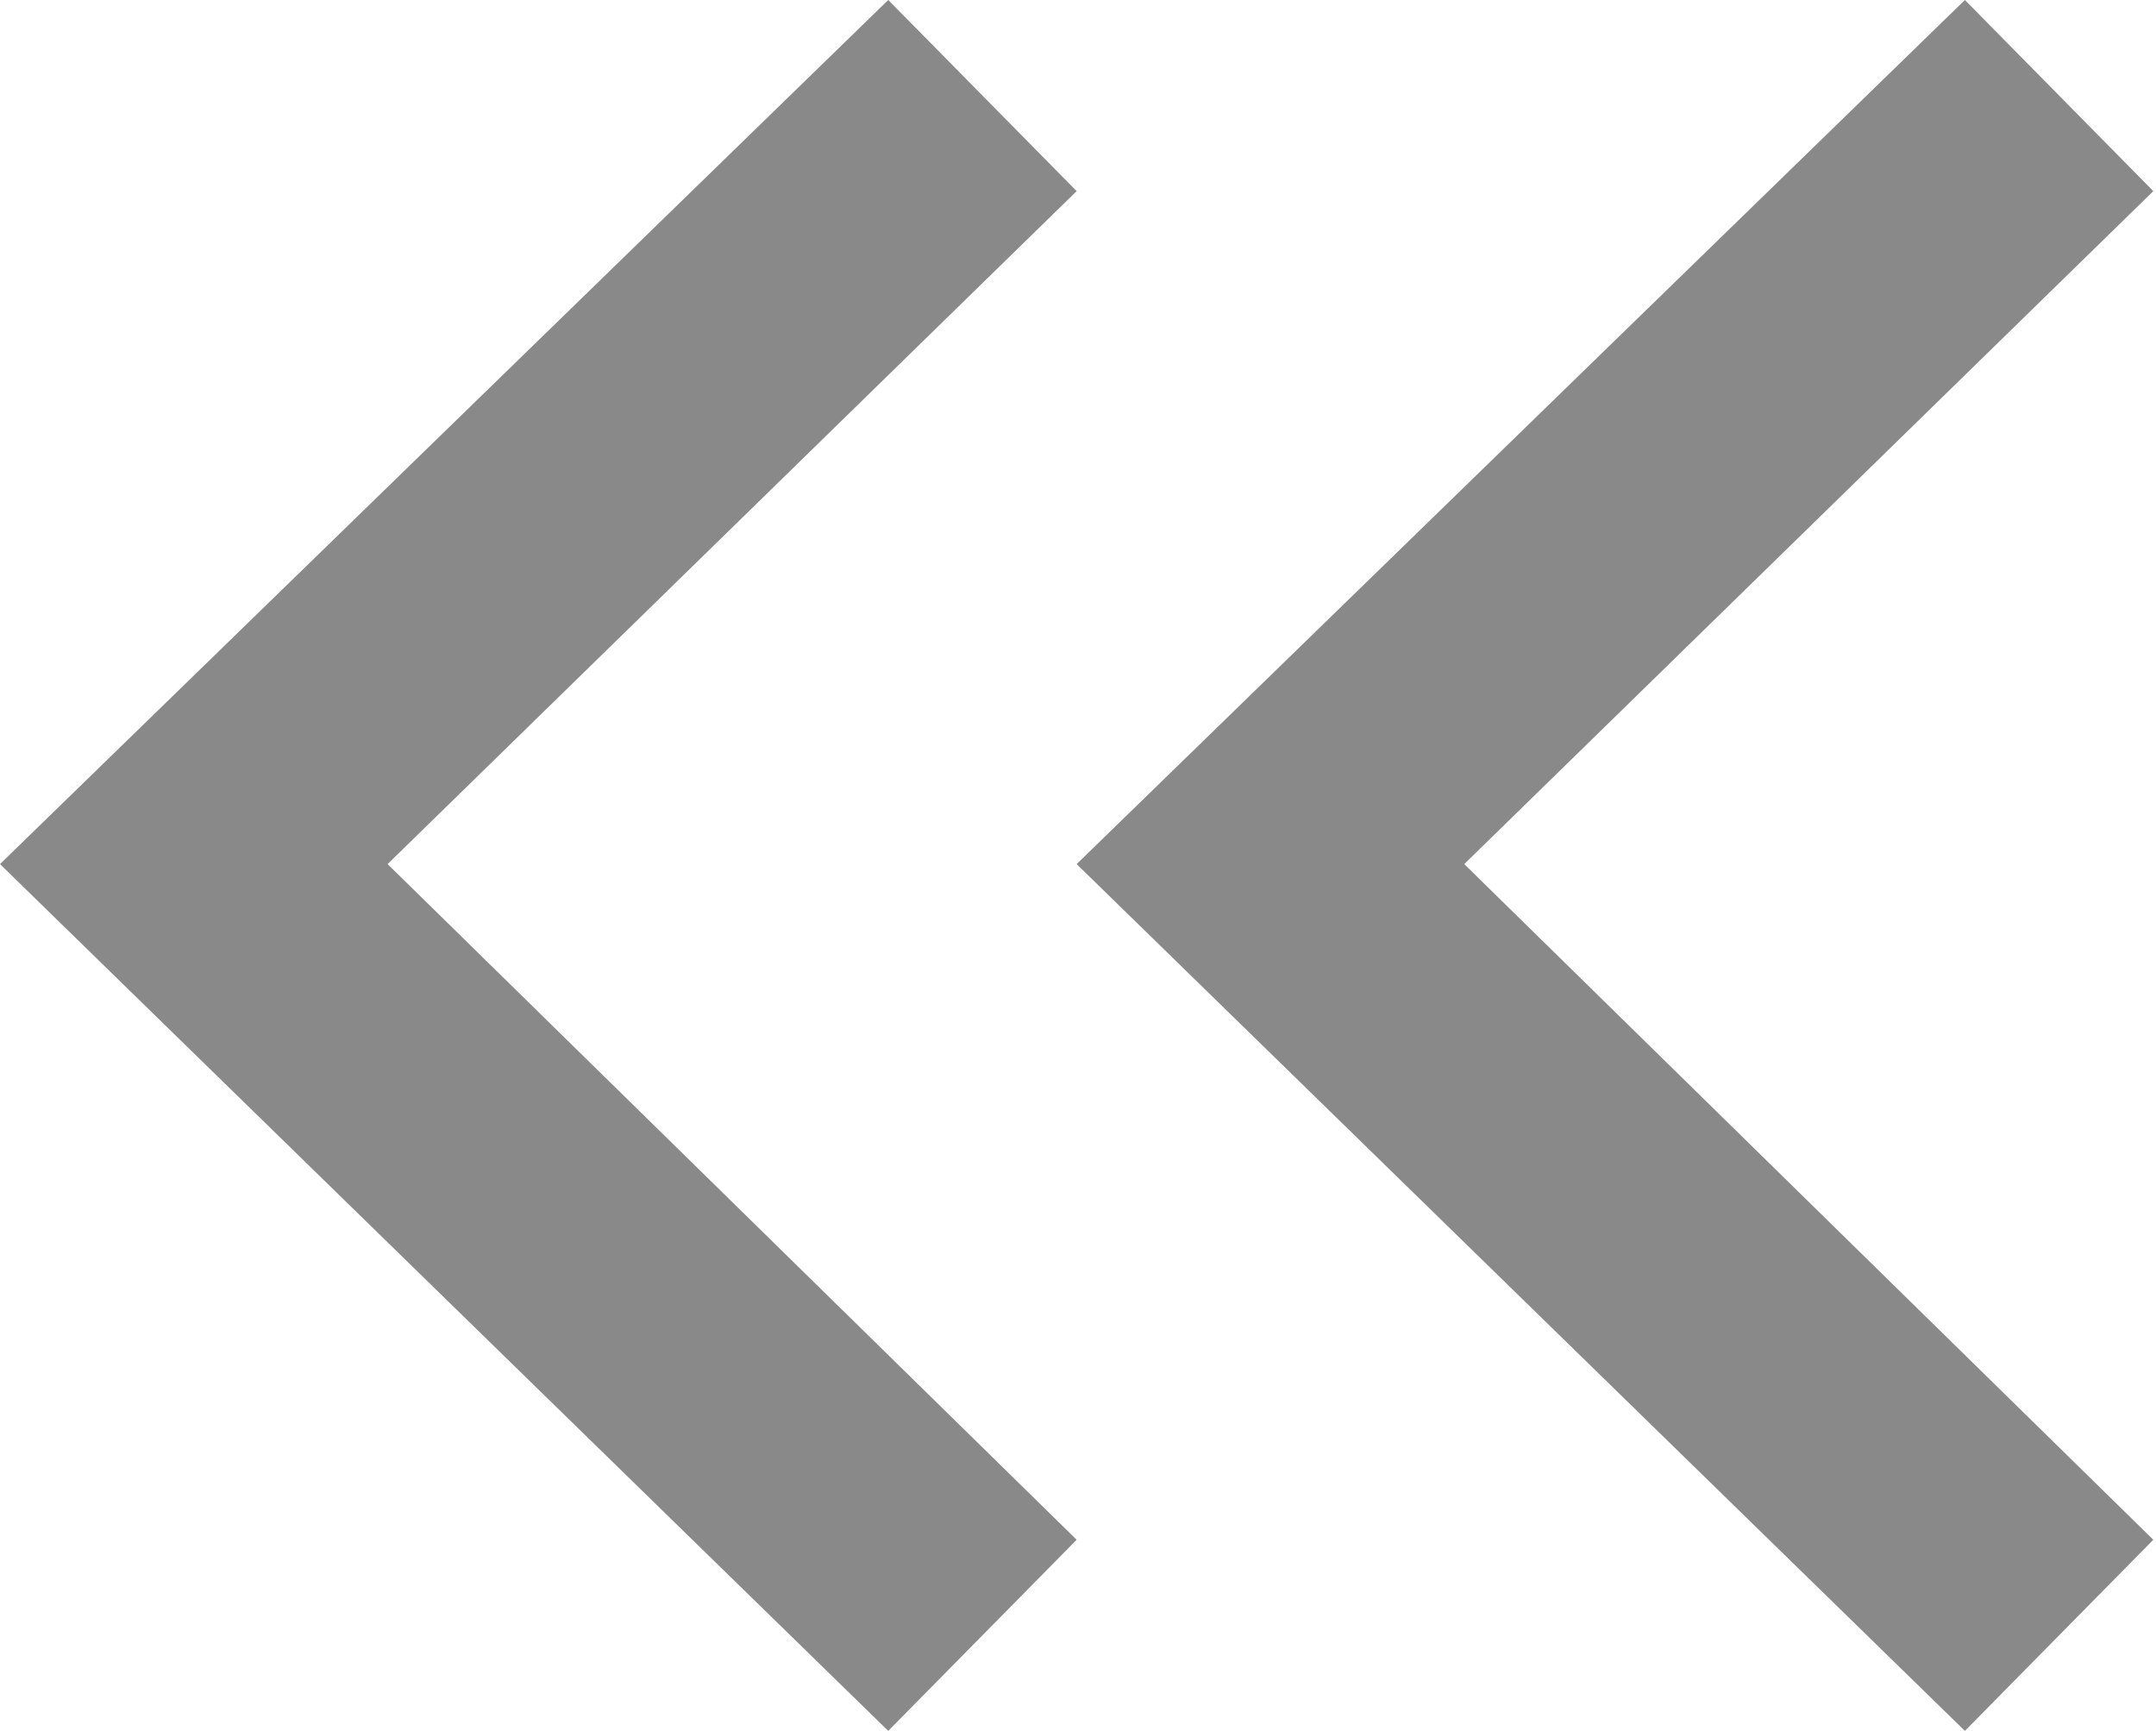
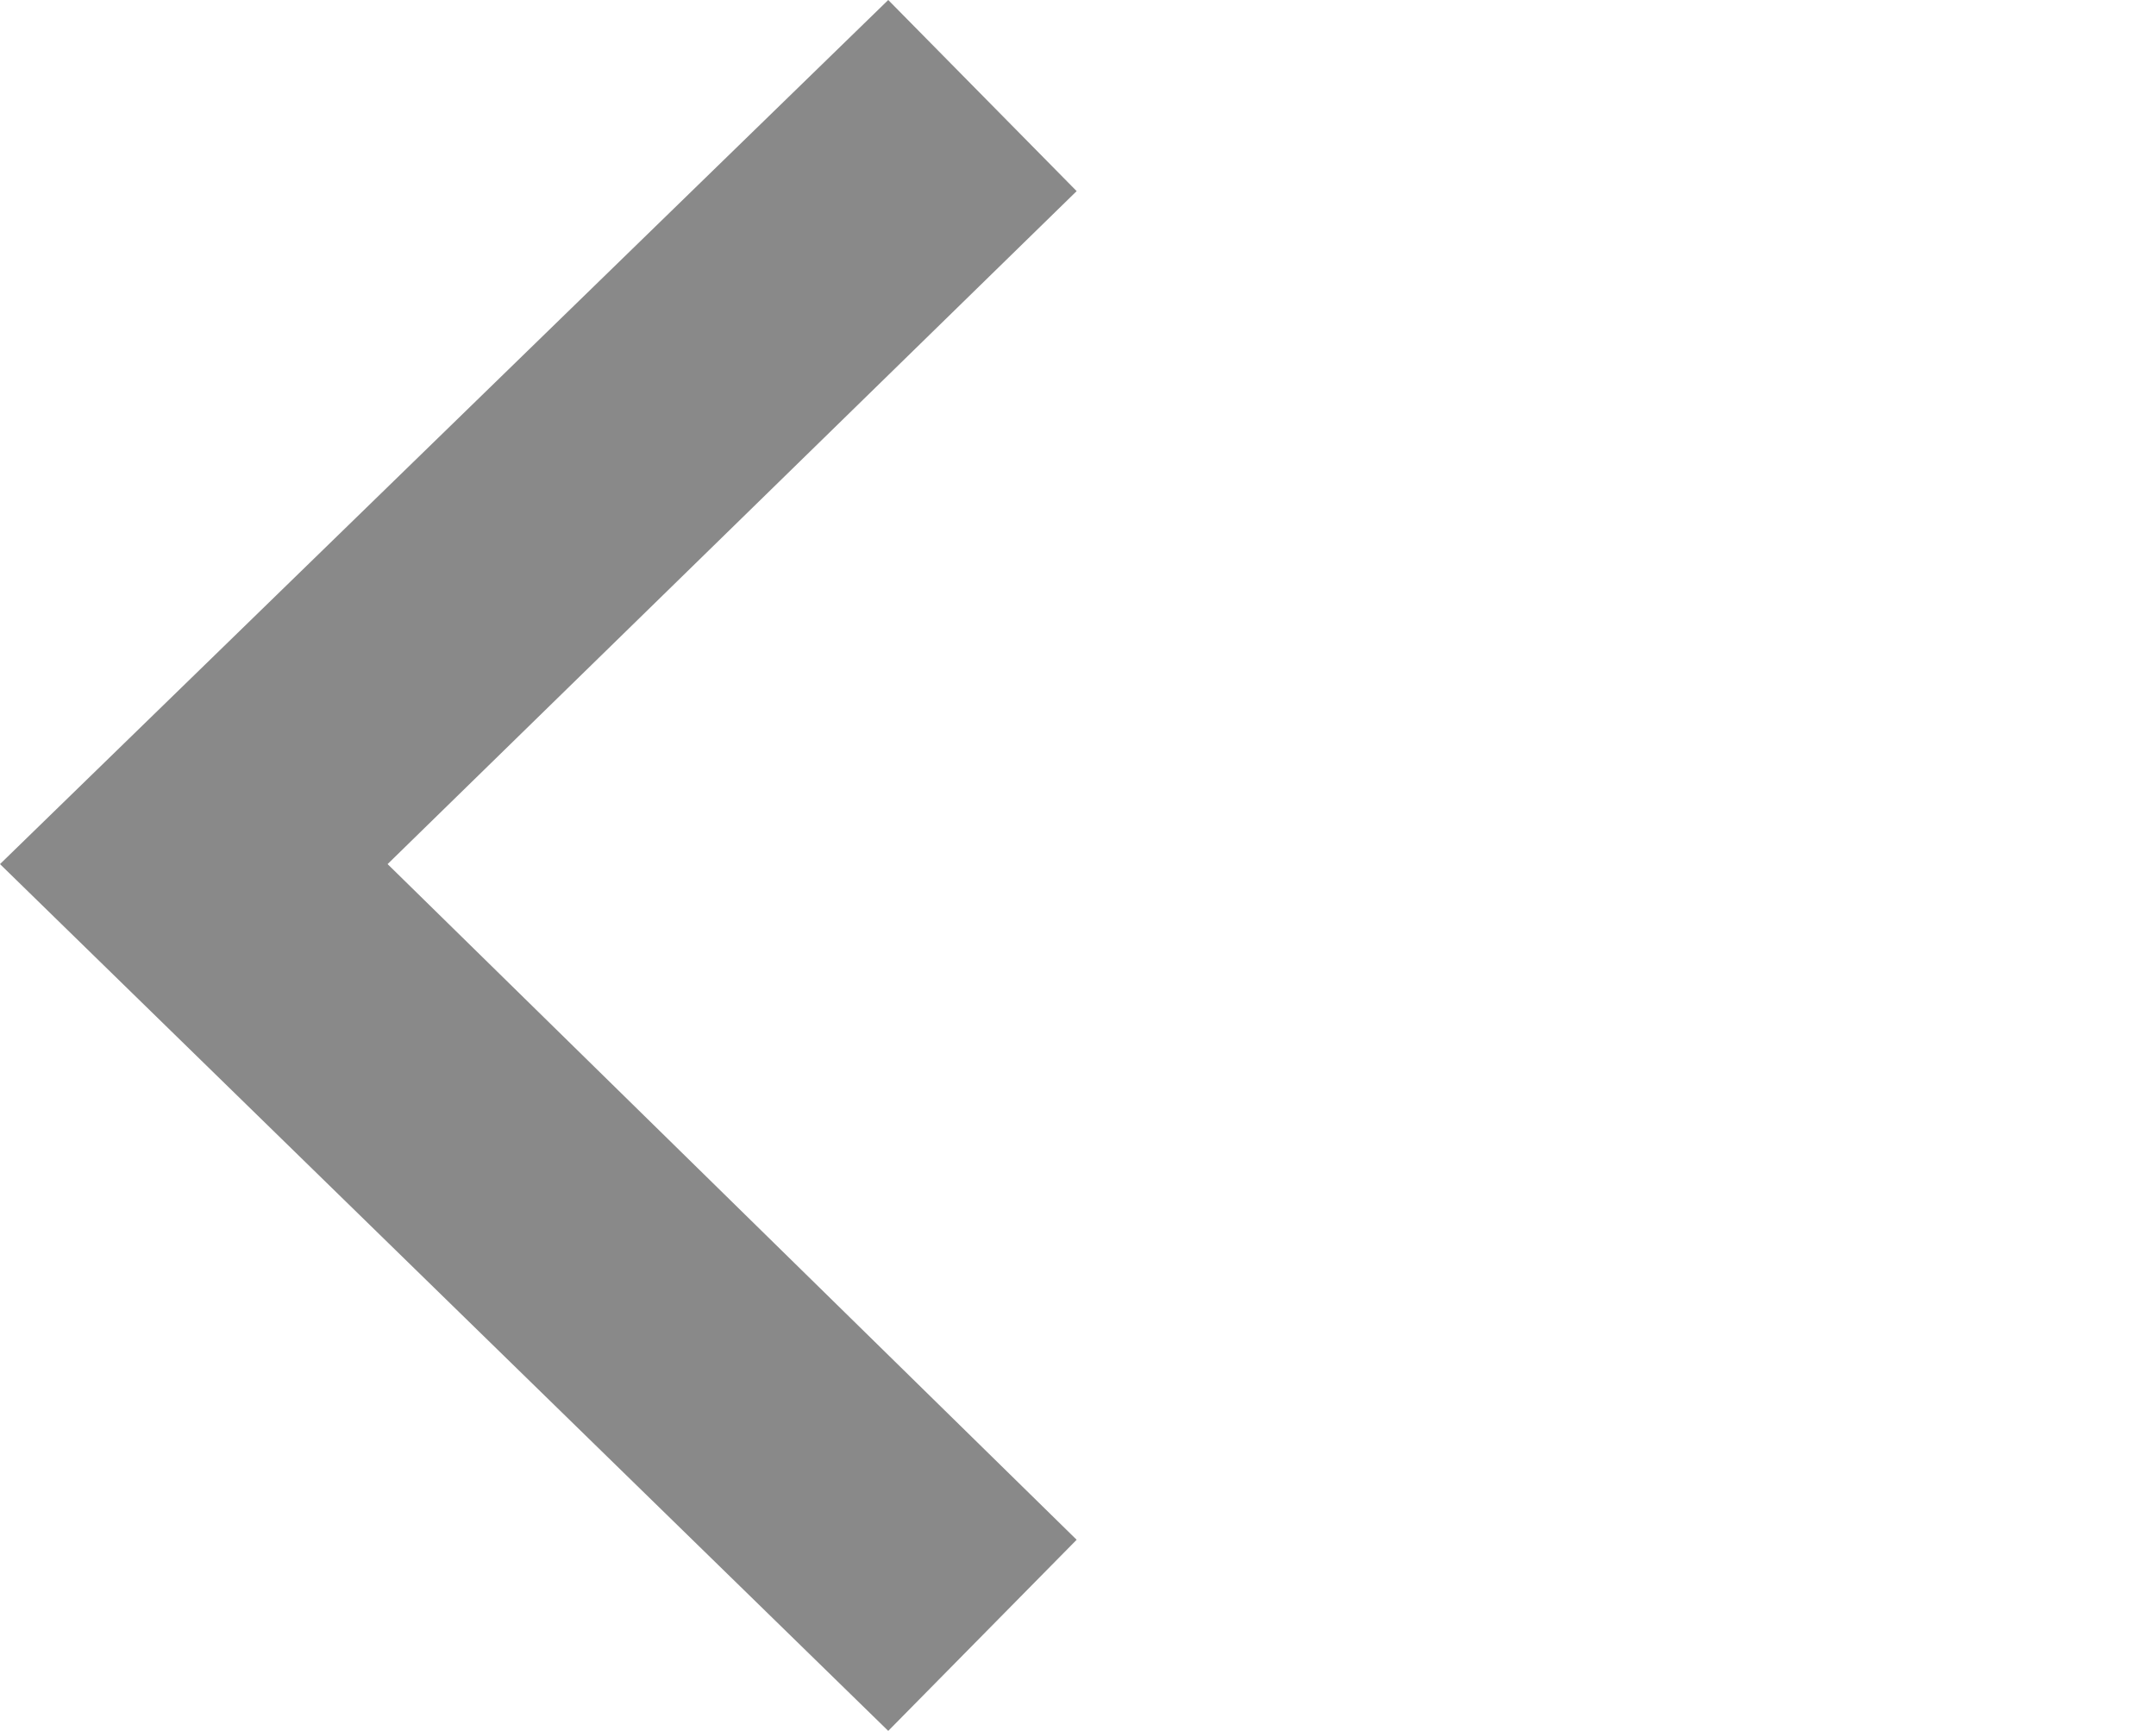
<svg xmlns="http://www.w3.org/2000/svg" viewBox="0 0 8.01 6.43">
  <defs>
    <style>.cls-1{fill:#898989;}</style>
  </defs>
  <g id="Layer_2" data-name="Layer 2">
    <g id="Layer_1-2" data-name="Layer 1">
-       <path class="cls-1" d="M7.3,6.43,4,3.21,7.3,0,8,.71,5.44,3.21,8,5.72Z" />
      <path class="cls-1" d="M3.3,6.43,0,3.21,3.3,0,4,.71,1.44,3.21,4,5.72Z" />
    </g>
  </g>
</svg>